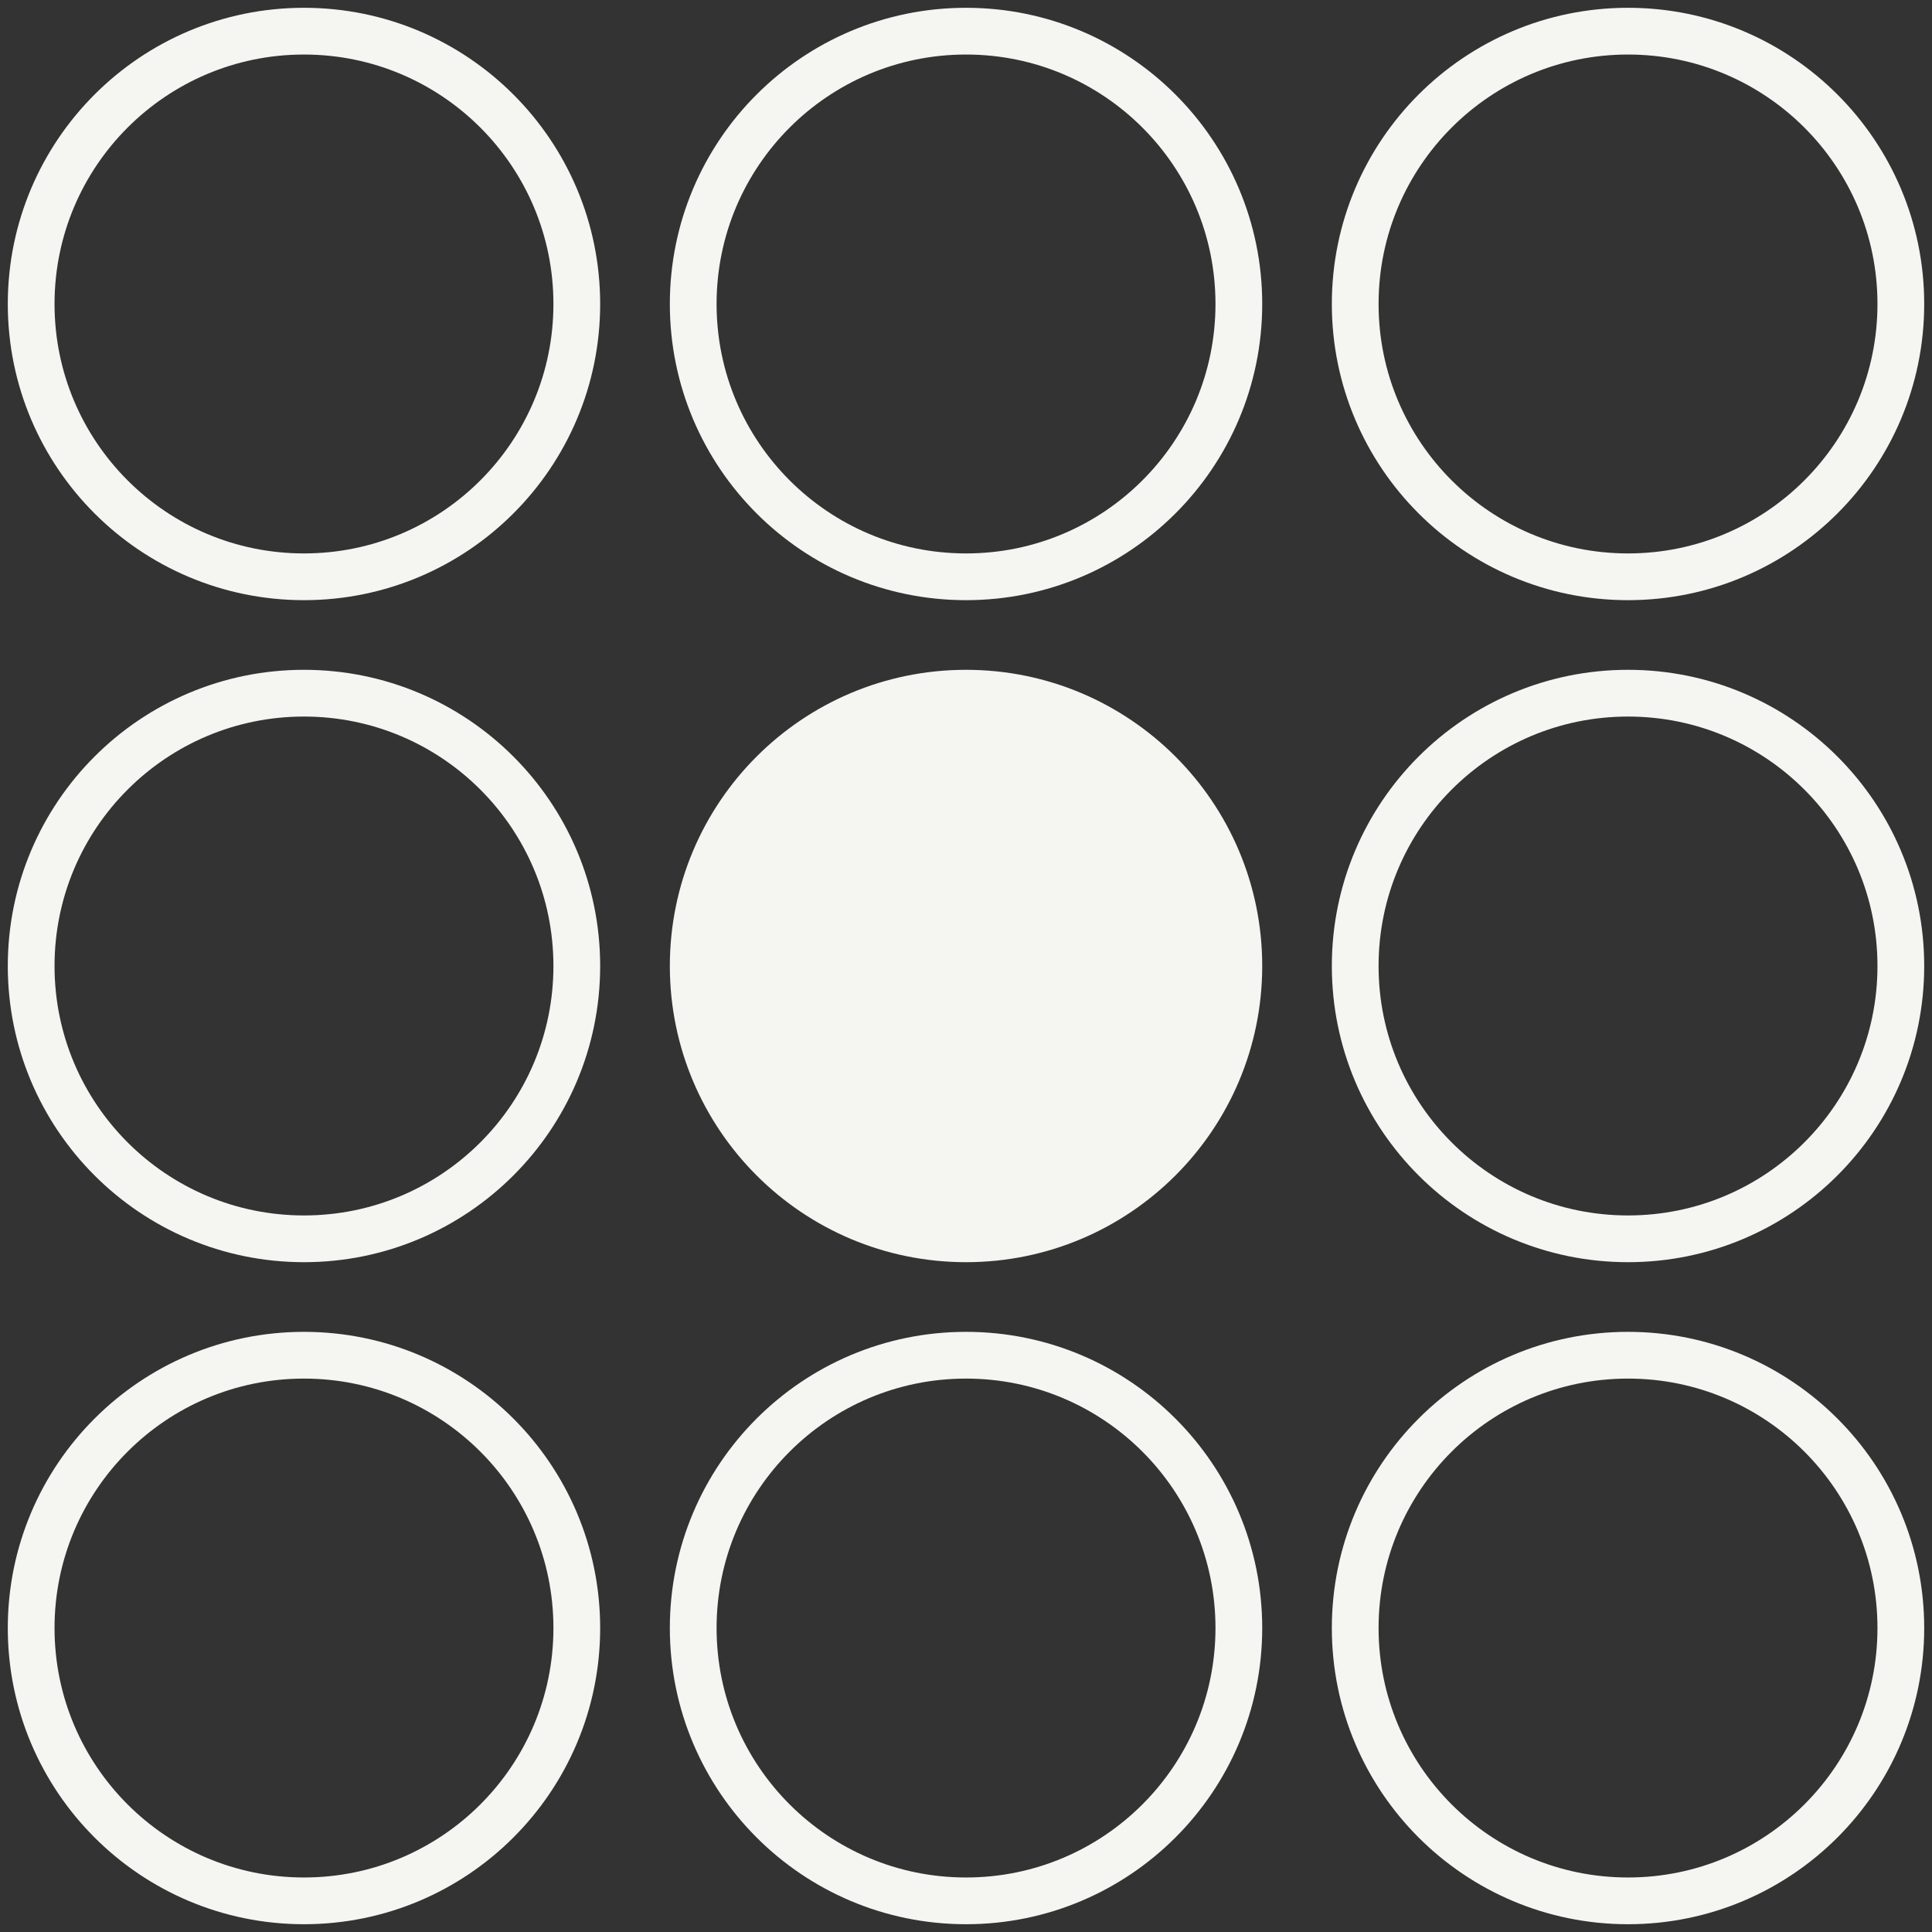
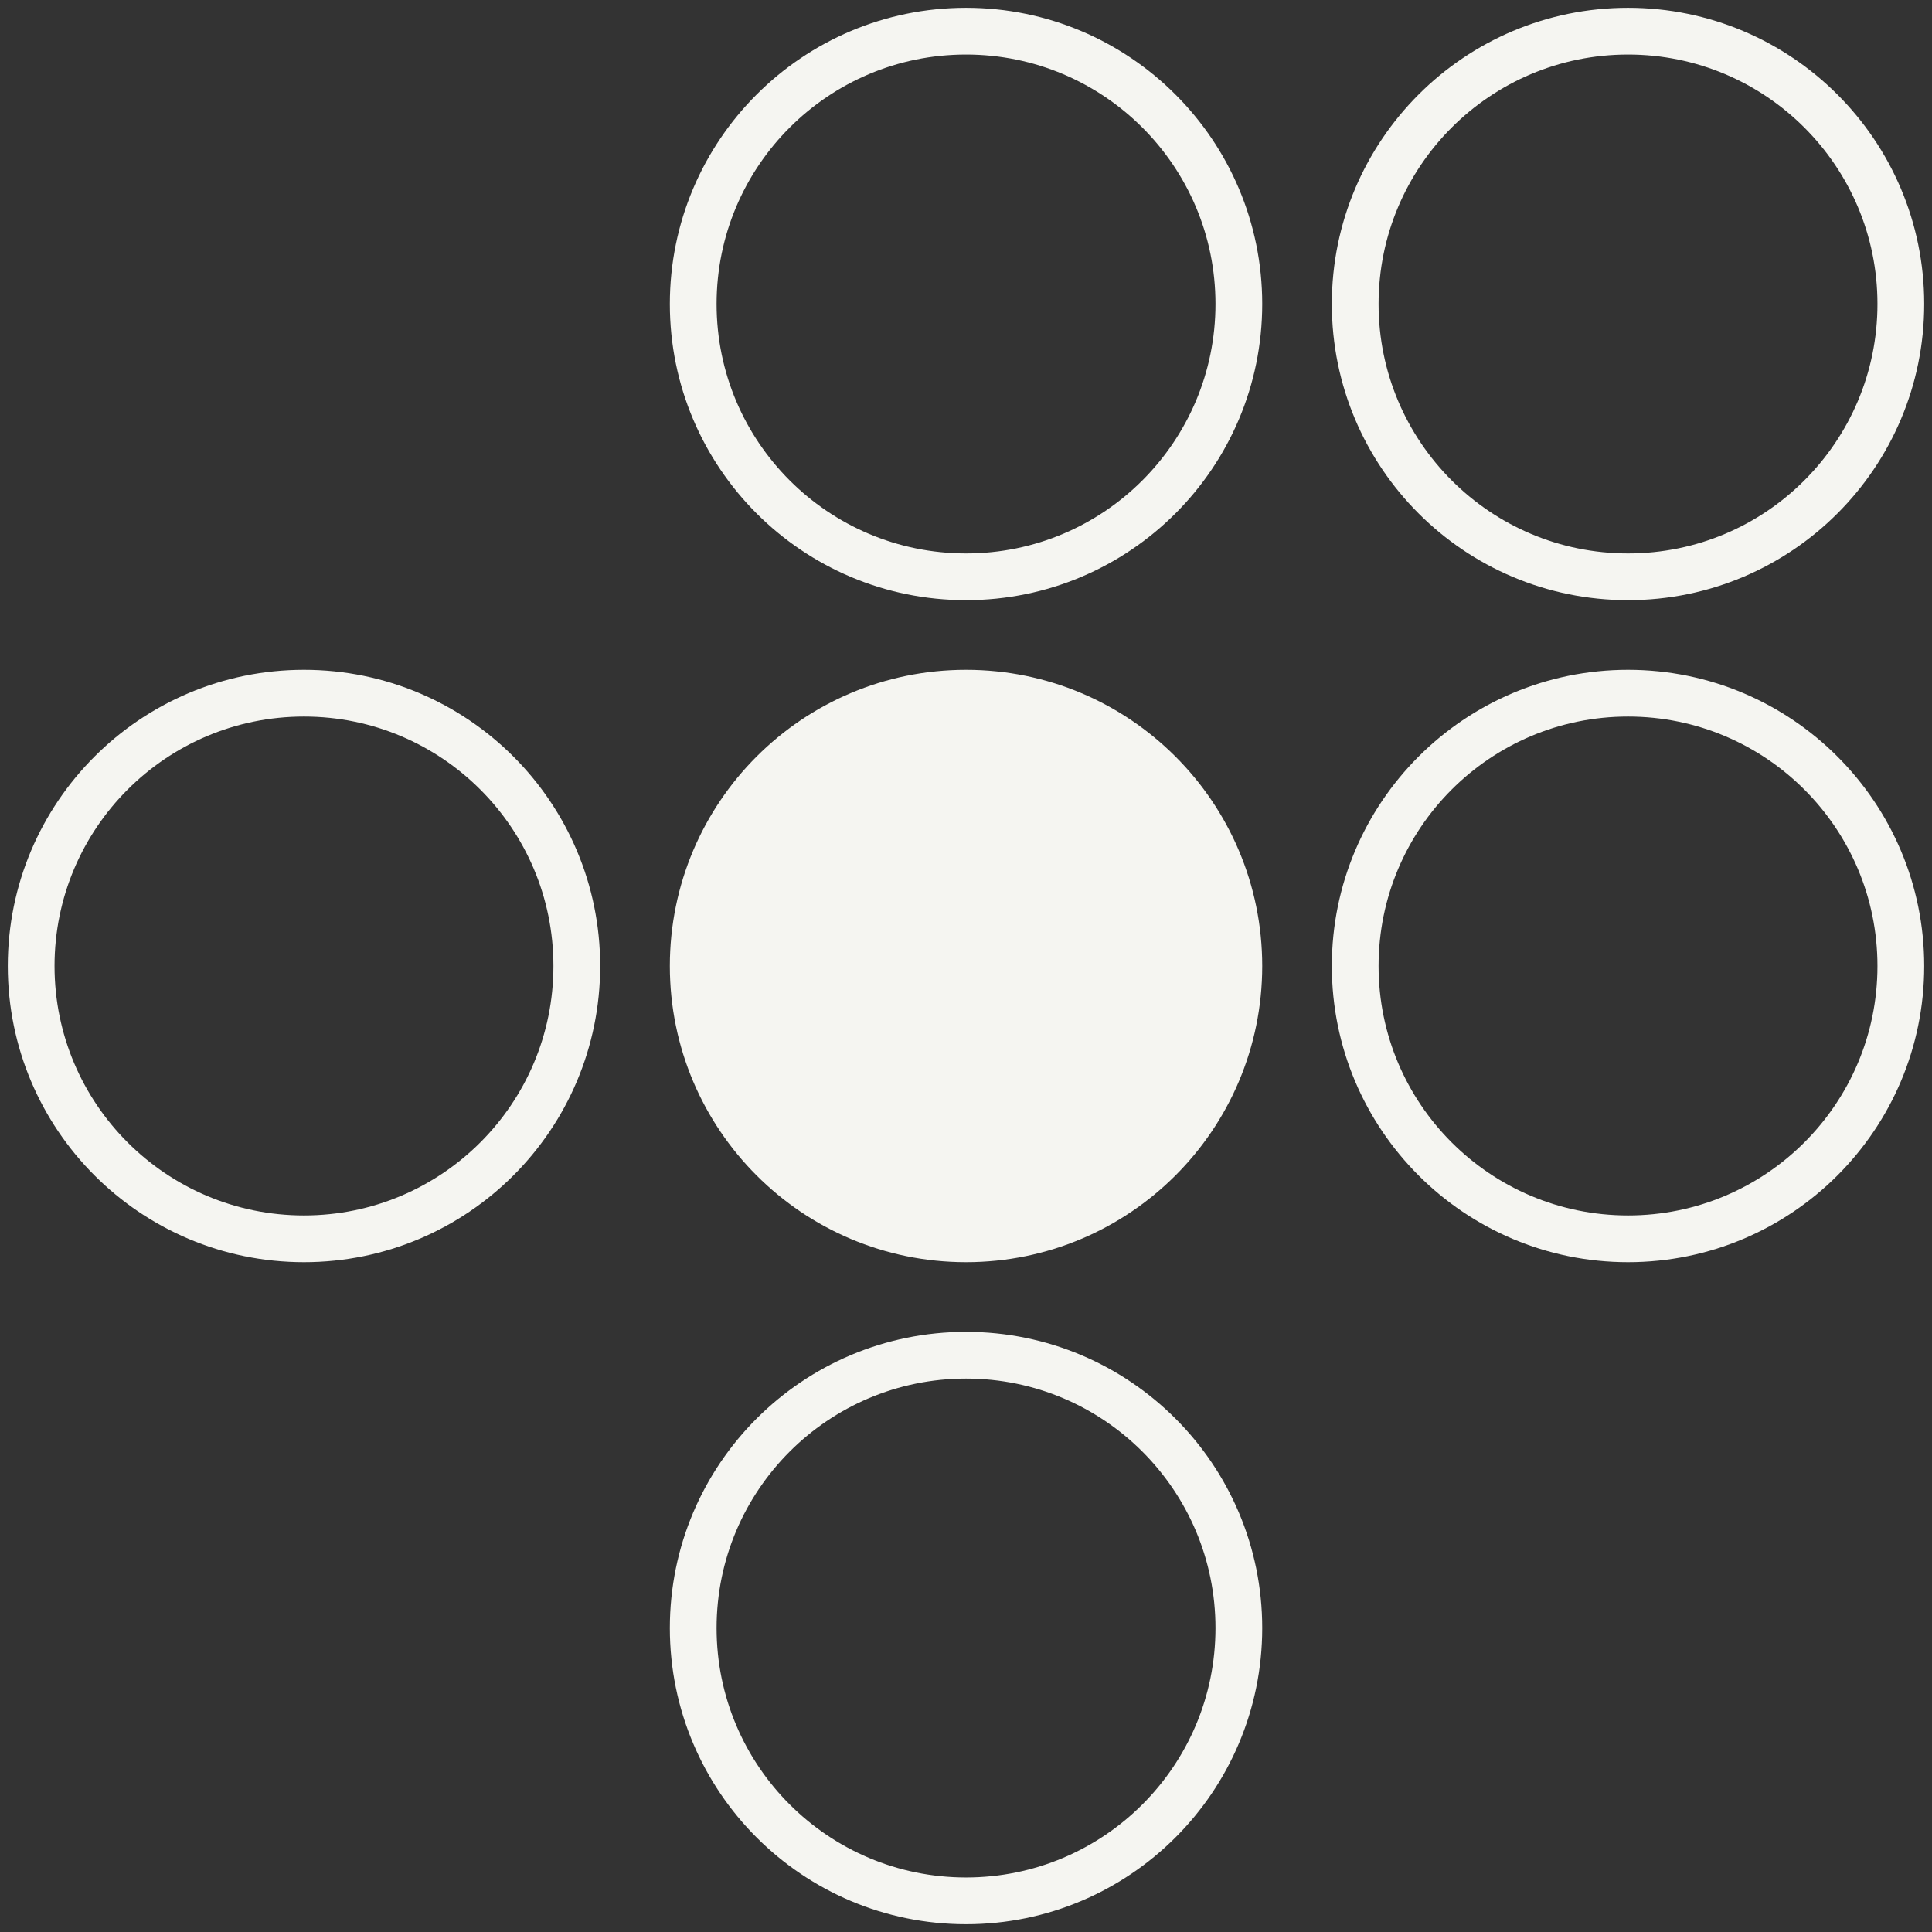
<svg xmlns="http://www.w3.org/2000/svg" width="124" height="124" viewBox="0 0 124 124" fill="none">
  <rect x="0" y="0" width="124" height="124" fill="#333333" stroke="none" />
-   <circle cx="19.51" cy="19.51" r="17.51" stroke="#F5F5F1" stroke-width="3" stroke-linecap="round" />
  <circle cx="19.51" cy="62" r="17.51" stroke="#F5F5F1" stroke-width="3" stroke-linecap="round" />
-   <circle cx="19.51" cy="104.491" r="17.51" stroke="#F5F5F1" stroke-width="3" stroke-linecap="round" />
  <circle cx="62.002" cy="19.51" r="17.51" stroke="#F5F5F1" stroke-width="3" stroke-linecap="round" />
  <circle cx="62.002" cy="62" r="17.51" fill="#F5F5F1" stroke="#F5F5F1" stroke-width="3" stroke-linecap="round" />
  <circle cx="62.002" cy="104.491" r="17.51" stroke="#F5F5F1" stroke-width="3" stroke-linecap="round" />
  <circle cx="104.49" cy="19.51" r="17.51" stroke="#F5F5F1" stroke-width="3" stroke-linecap="round" />
  <circle cx="104.49" cy="62" r="17.51" stroke="#F5F5F1" stroke-width="3" stroke-linecap="round" />
-   <circle cx="104.49" cy="104.491" r="17.51" stroke="#F5F5F1" stroke-width="3" stroke-linecap="round" />
</svg>